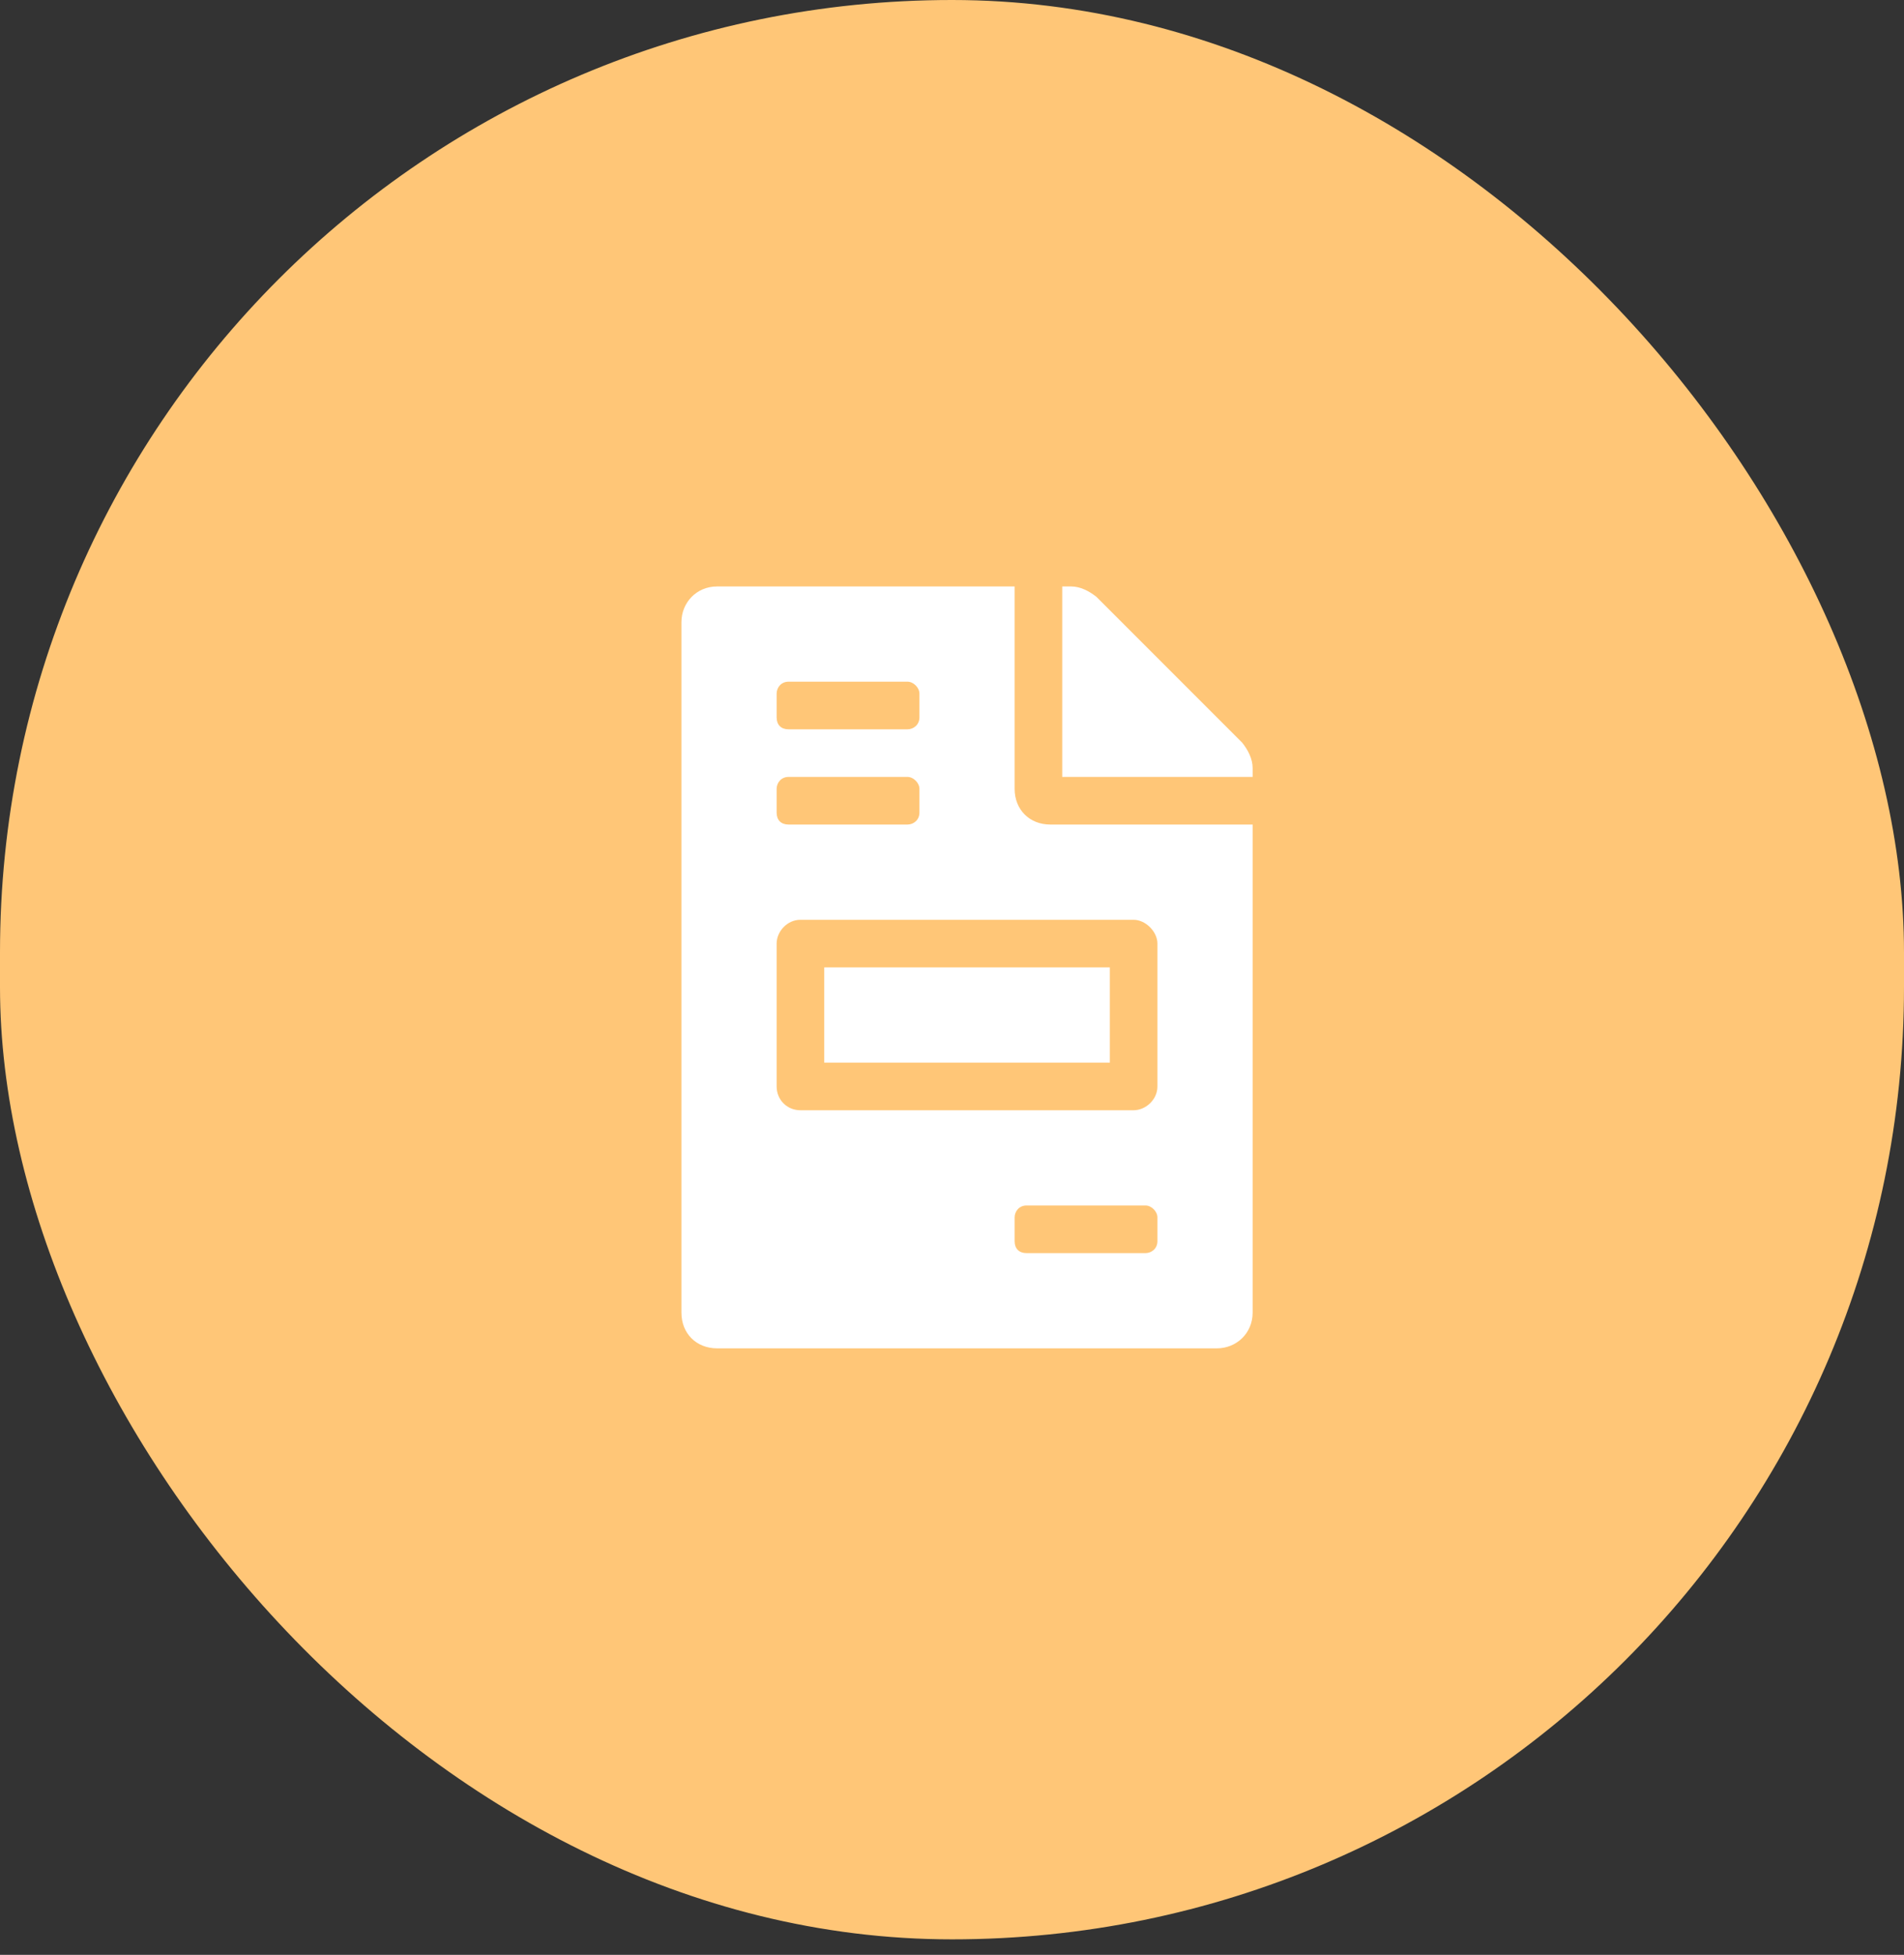
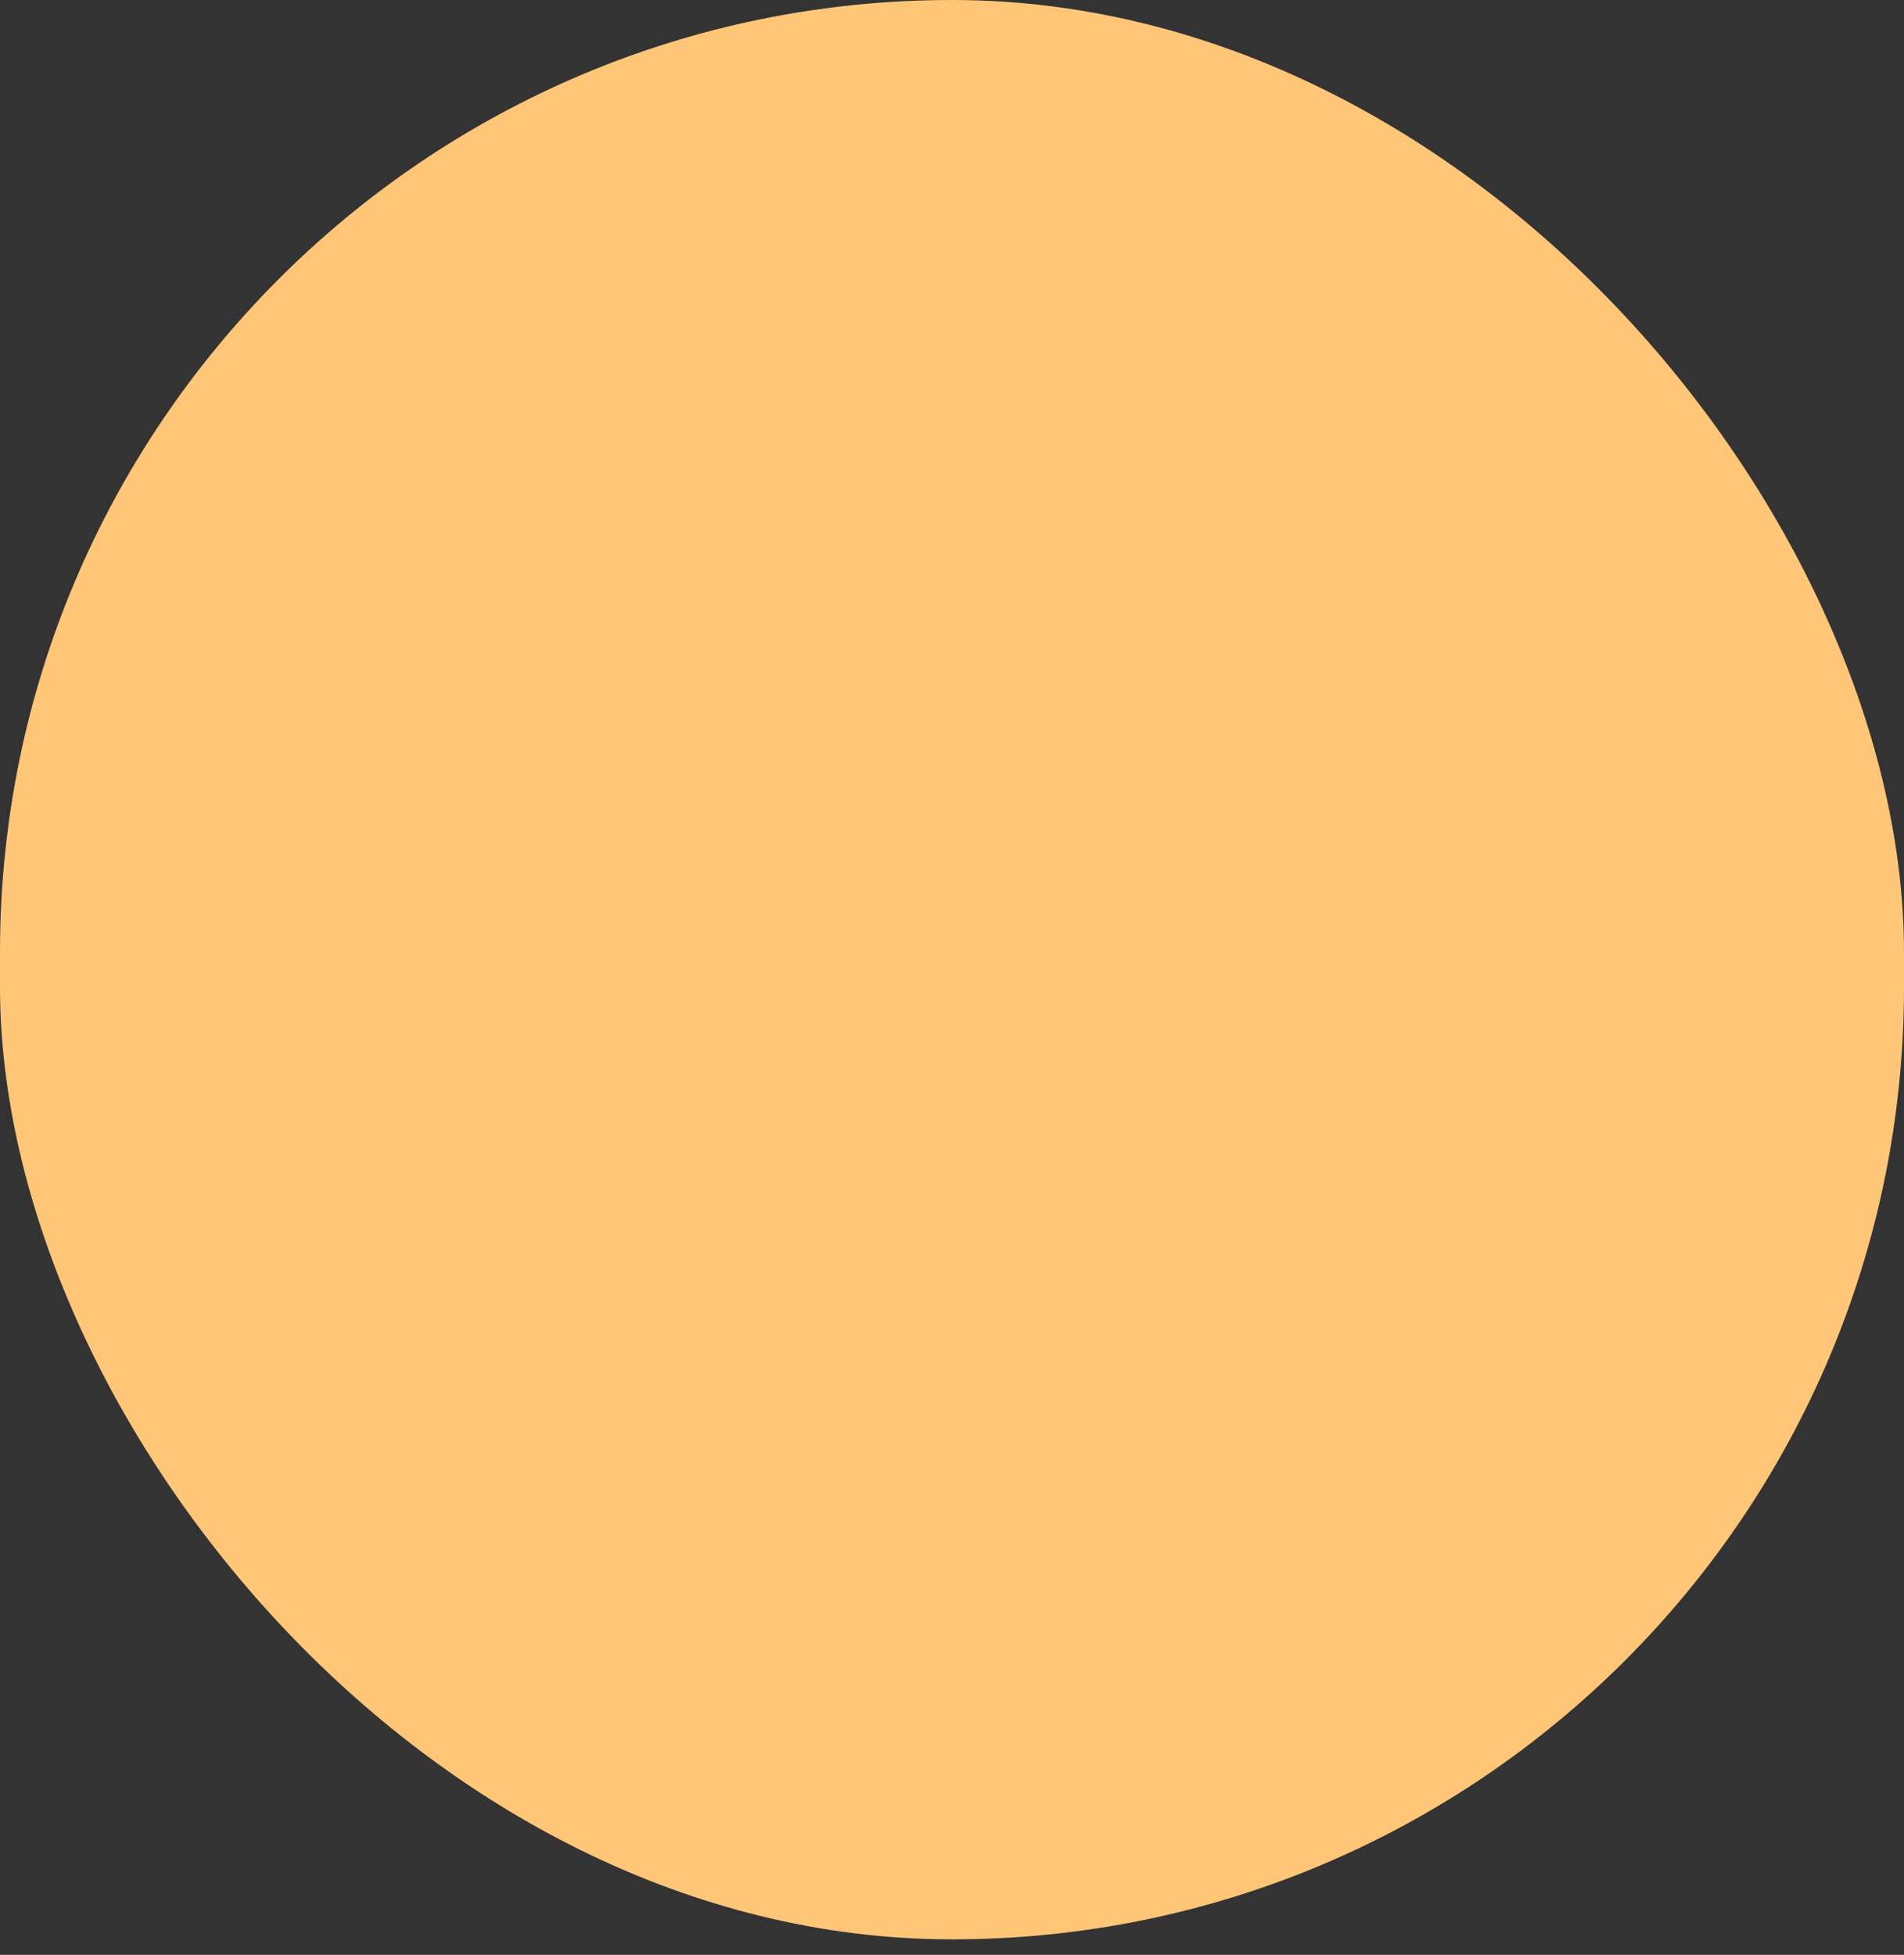
<svg xmlns="http://www.w3.org/2000/svg" width="38" height="39" viewBox="0 0 38 39" fill="none">
  <rect x="0" y="0" width="38" height="39" fill="#333333" stroke="none" />
  <rect width="38" height="38.691" rx="19" fill="#FFC677" />
-   <path d="M22.15 19.3V21.2H16.45V19.3H22.15ZM24.792 14.817C24.911 14.966 25 15.144 25 15.322V15.5H21.2V11.7H21.378C21.556 11.7 21.734 11.789 21.883 11.908L24.792 14.817ZM20.25 15.738C20.25 16.153 20.547 16.45 20.962 16.45H25V26.188C25 26.603 24.673 26.9 24.287 26.9H14.312C13.897 26.9 13.6 26.603 13.6 26.188V12.412C13.6 12.027 13.897 11.7 14.312 11.7H20.25V15.738ZM15.5 13.838V14.312C15.5 14.461 15.589 14.55 15.737 14.55H18.112C18.231 14.55 18.35 14.461 18.35 14.312V13.838C18.35 13.719 18.231 13.6 18.112 13.6H15.737C15.589 13.6 15.5 13.719 15.5 13.838ZM15.5 15.738V16.212C15.5 16.361 15.589 16.45 15.737 16.45H18.112C18.231 16.45 18.35 16.361 18.35 16.212V15.738C18.35 15.619 18.231 15.5 18.112 15.5H15.737C15.589 15.5 15.5 15.619 15.5 15.738ZM23.1 24.762V24.288C23.1 24.169 22.981 24.05 22.862 24.05H20.487C20.339 24.05 20.25 24.169 20.25 24.288V24.762C20.25 24.911 20.339 25 20.487 25H22.862C22.981 25 23.1 24.911 23.1 24.762ZM23.1 18.825C23.1 18.587 22.862 18.35 22.625 18.35H15.975C15.708 18.35 15.5 18.587 15.5 18.825V21.675C15.5 21.942 15.708 22.15 15.975 22.15H22.625C22.862 22.15 23.1 21.942 23.1 21.675V18.825Z" fill="white" />
</svg>